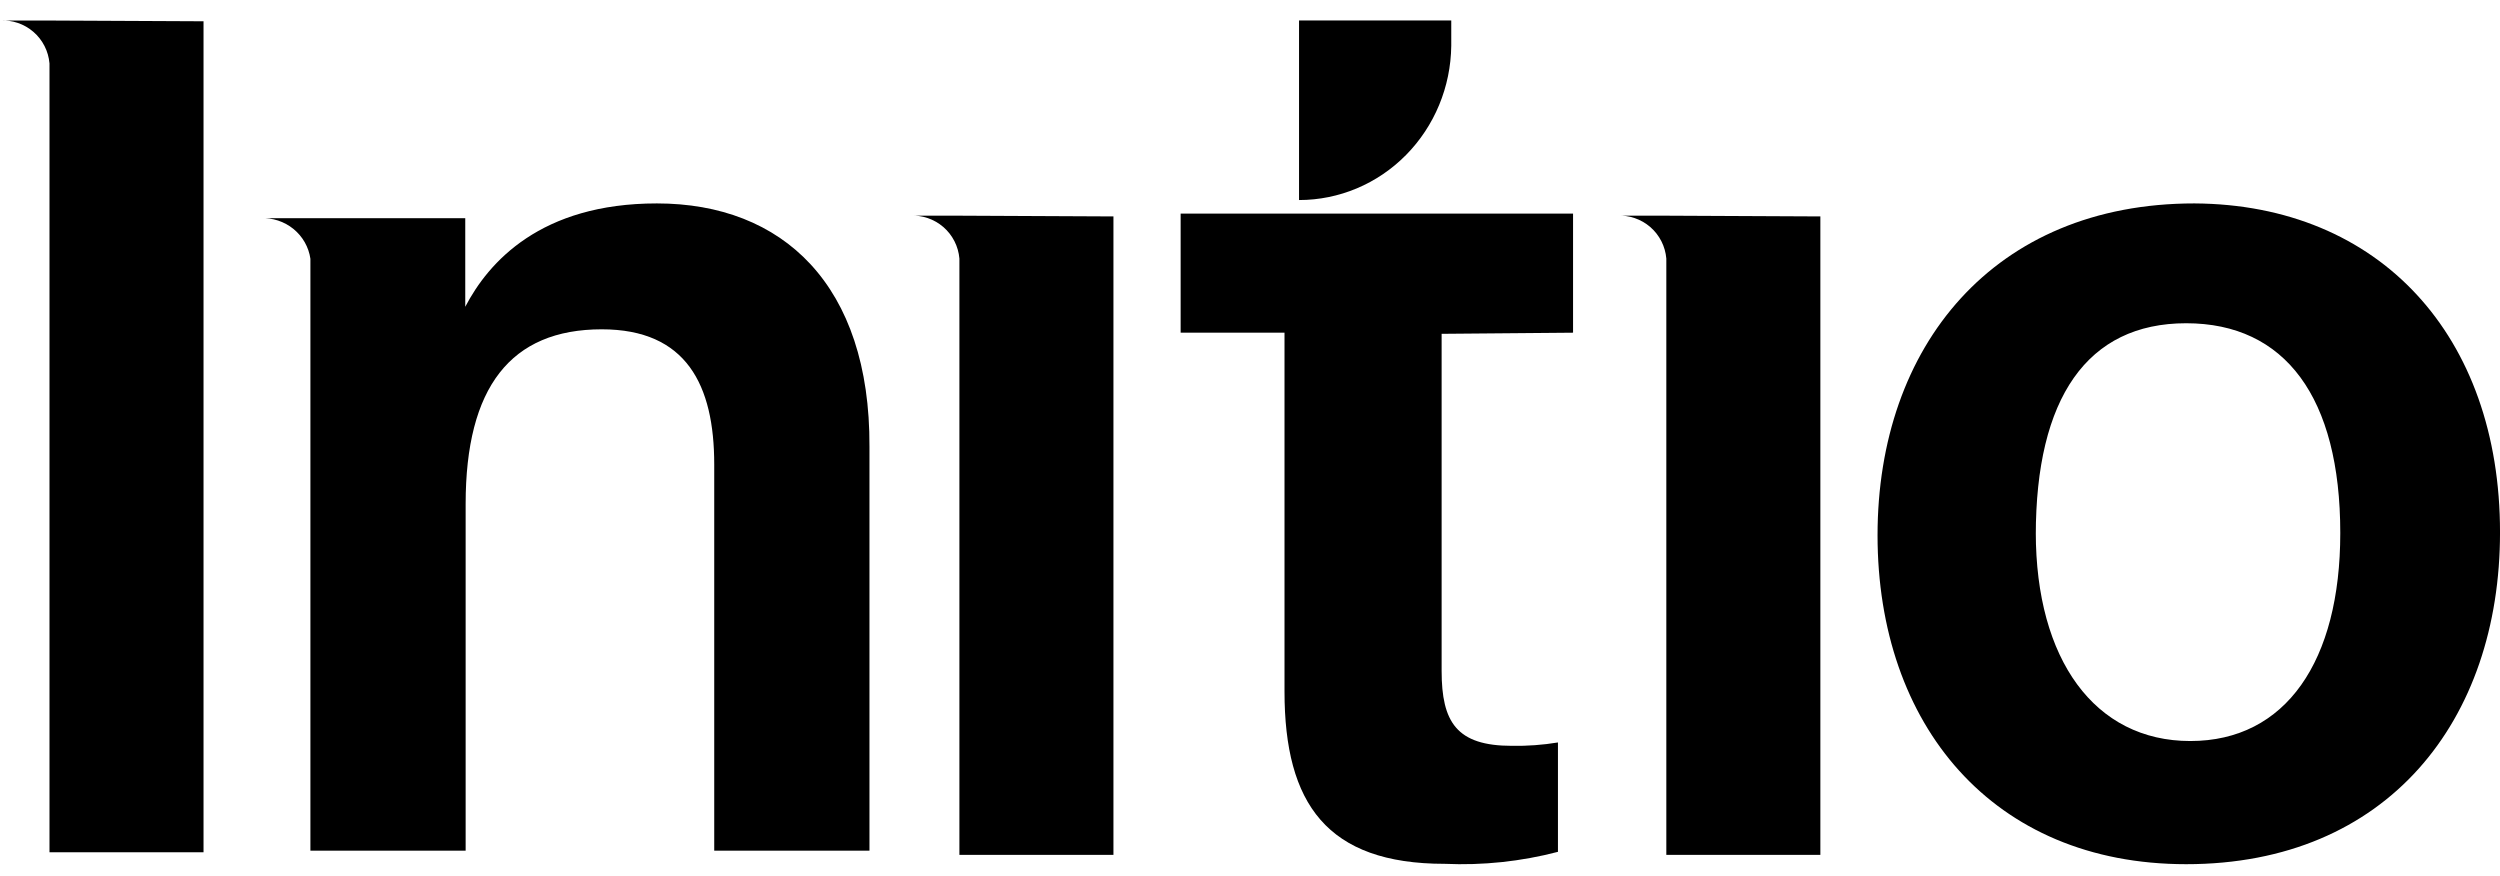
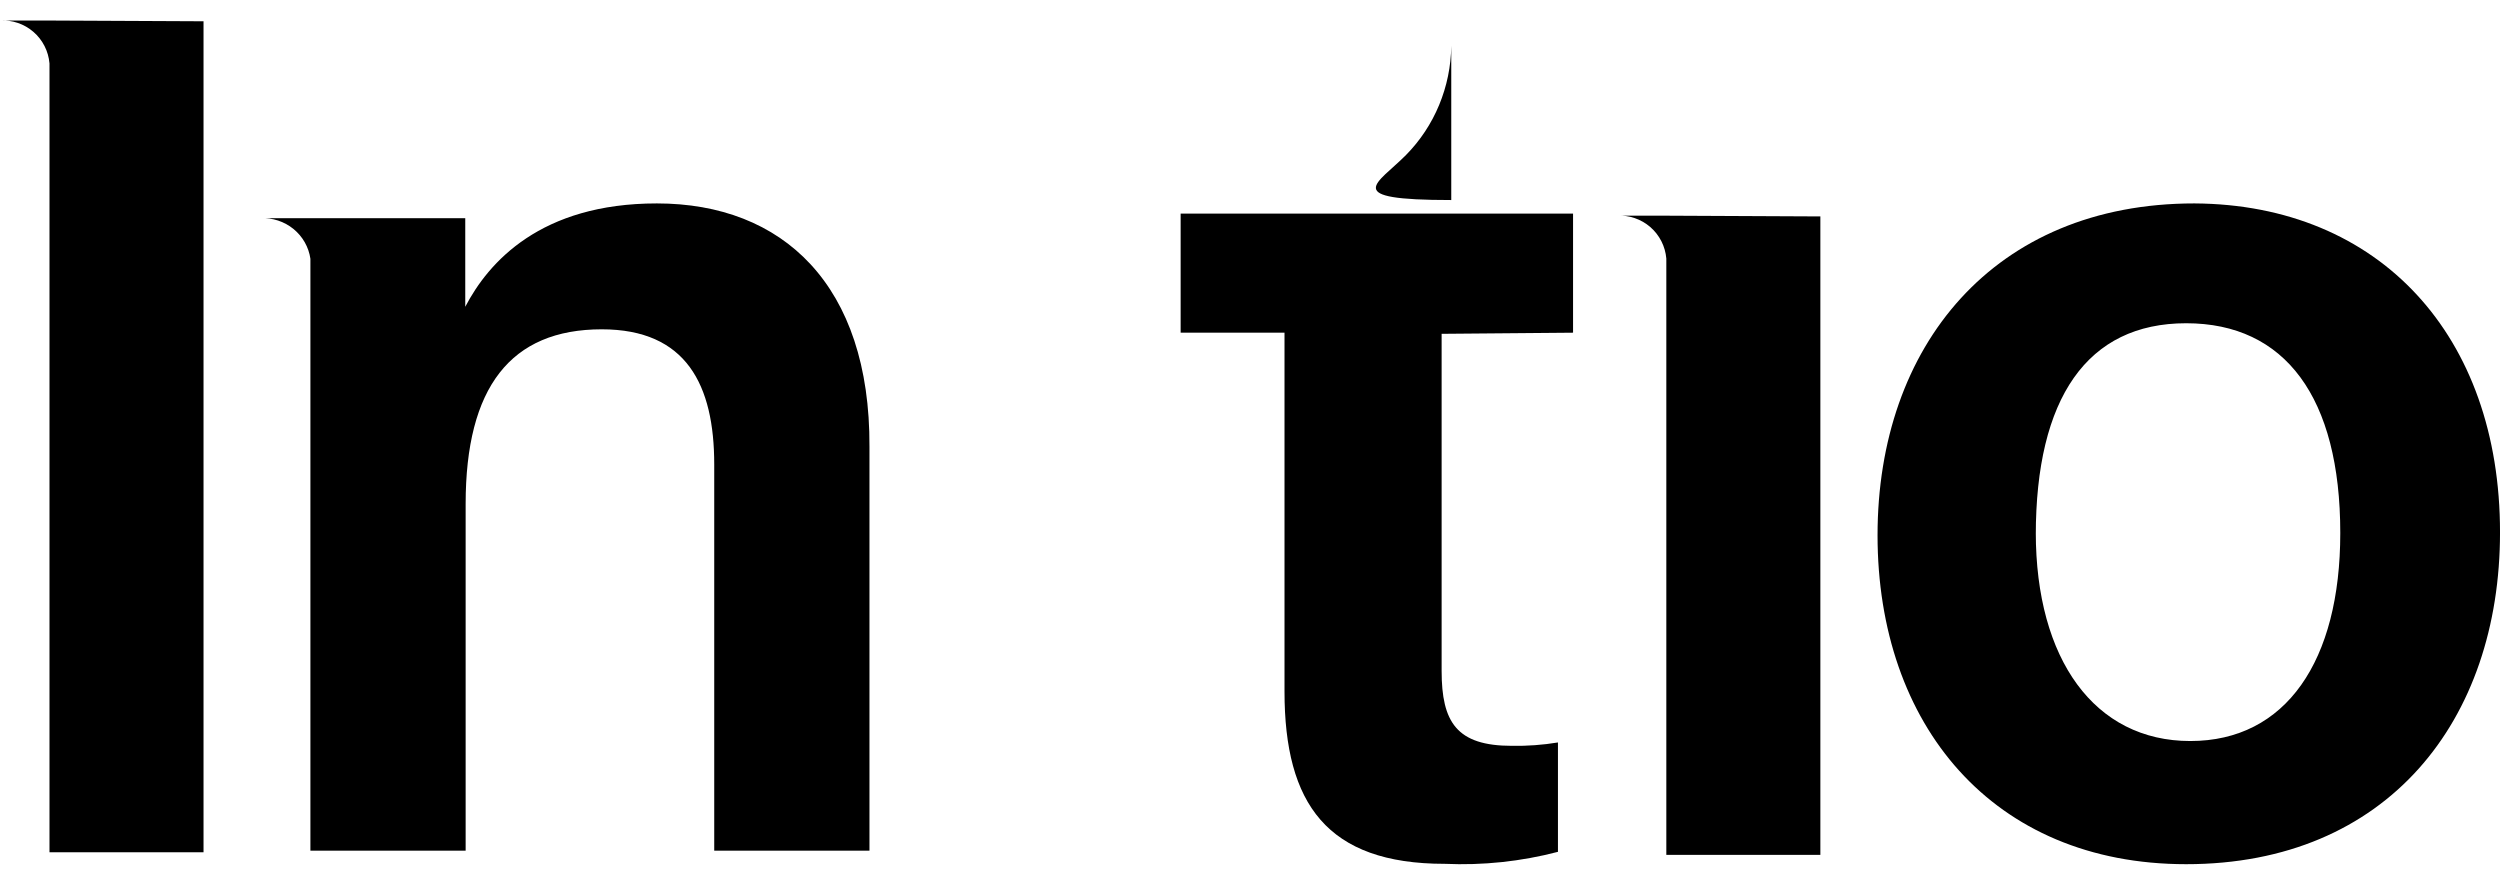
<svg xmlns="http://www.w3.org/2000/svg" width="117" height="41" viewBox="0 0 117 41" fill="none">
-   <path d="M67.919 2.143V0.957L60.795 0.957V9.362C62.67 9.362 64.469 8.605 65.802 7.253C67.136 5.902 67.897 4.066 67.919 2.143Z" fill="black" />
+   <path d="M67.919 2.143V0.957V9.362C62.67 9.362 64.469 8.605 65.802 7.253C67.136 5.902 67.897 4.066 67.919 2.143Z" fill="black" />
  <path d="M117.001 24.913C117.001 33.714 111.736 40.444 102.312 40.444C93.239 40.444 87.869 33.904 87.869 25.051C87.869 16.198 93.309 9.52 102.698 9.52C111.367 9.571 117.001 15.715 117.001 24.913ZM95.275 24.913C95.275 30.866 98.03 34.68 102.505 34.68C106.98 34.68 109.525 30.936 109.525 24.947C109.525 18.597 106.945 15.128 102.312 15.128C97.679 15.128 95.275 18.631 95.275 25.051V24.913Z" fill="black" />
  <path d="M30.741 9.52C25.302 9.52 22.862 12.267 21.774 14.358C21.774 13.425 21.774 10.211 21.774 10.211H12.193C12.753 10.184 13.303 10.364 13.735 10.716C14.166 11.067 14.449 11.565 14.527 12.111C14.527 13.839 14.527 15.826 14.527 17.675V39.81H21.792V23.585C21.792 18.125 23.898 15.412 28.162 15.412C32.128 15.412 33.426 18.021 33.426 21.736V39.81H40.691V20.906C40.726 13.338 36.638 9.52 30.741 9.52Z" fill="black" />
  <path d="M2.316 0.961H0C0.571 0.927 1.133 1.118 1.565 1.492C1.998 1.867 2.267 2.396 2.316 2.967L2.316 39.885H9.525V0.996L2.316 0.961Z" fill="black" />
  <path d="M77.984 10.094H75.668C76.239 10.06 76.8 10.251 77.233 10.625C77.666 11 77.935 11.529 77.984 12.1V40.007H85.193V10.129L77.984 10.094Z" fill="black" />
-   <path d="M44.9 10.094H42.584C43.155 10.06 43.717 10.251 44.149 10.625C44.582 11 44.851 11.529 44.9 12.1V40.007H52.109V10.129L44.9 10.094Z" fill="black" />
  <path d="M73.619 15.57V9.996H55.254V15.57H60.115V32.364C60.115 37.622 62.112 40.427 67.609 40.427C69.395 40.507 71.183 40.318 72.912 39.866V34.747C72.2 34.864 71.478 34.917 70.756 34.905C68.175 34.905 67.468 33.801 67.468 31.399V15.623L73.619 15.57Z" fill="black" />
</svg>